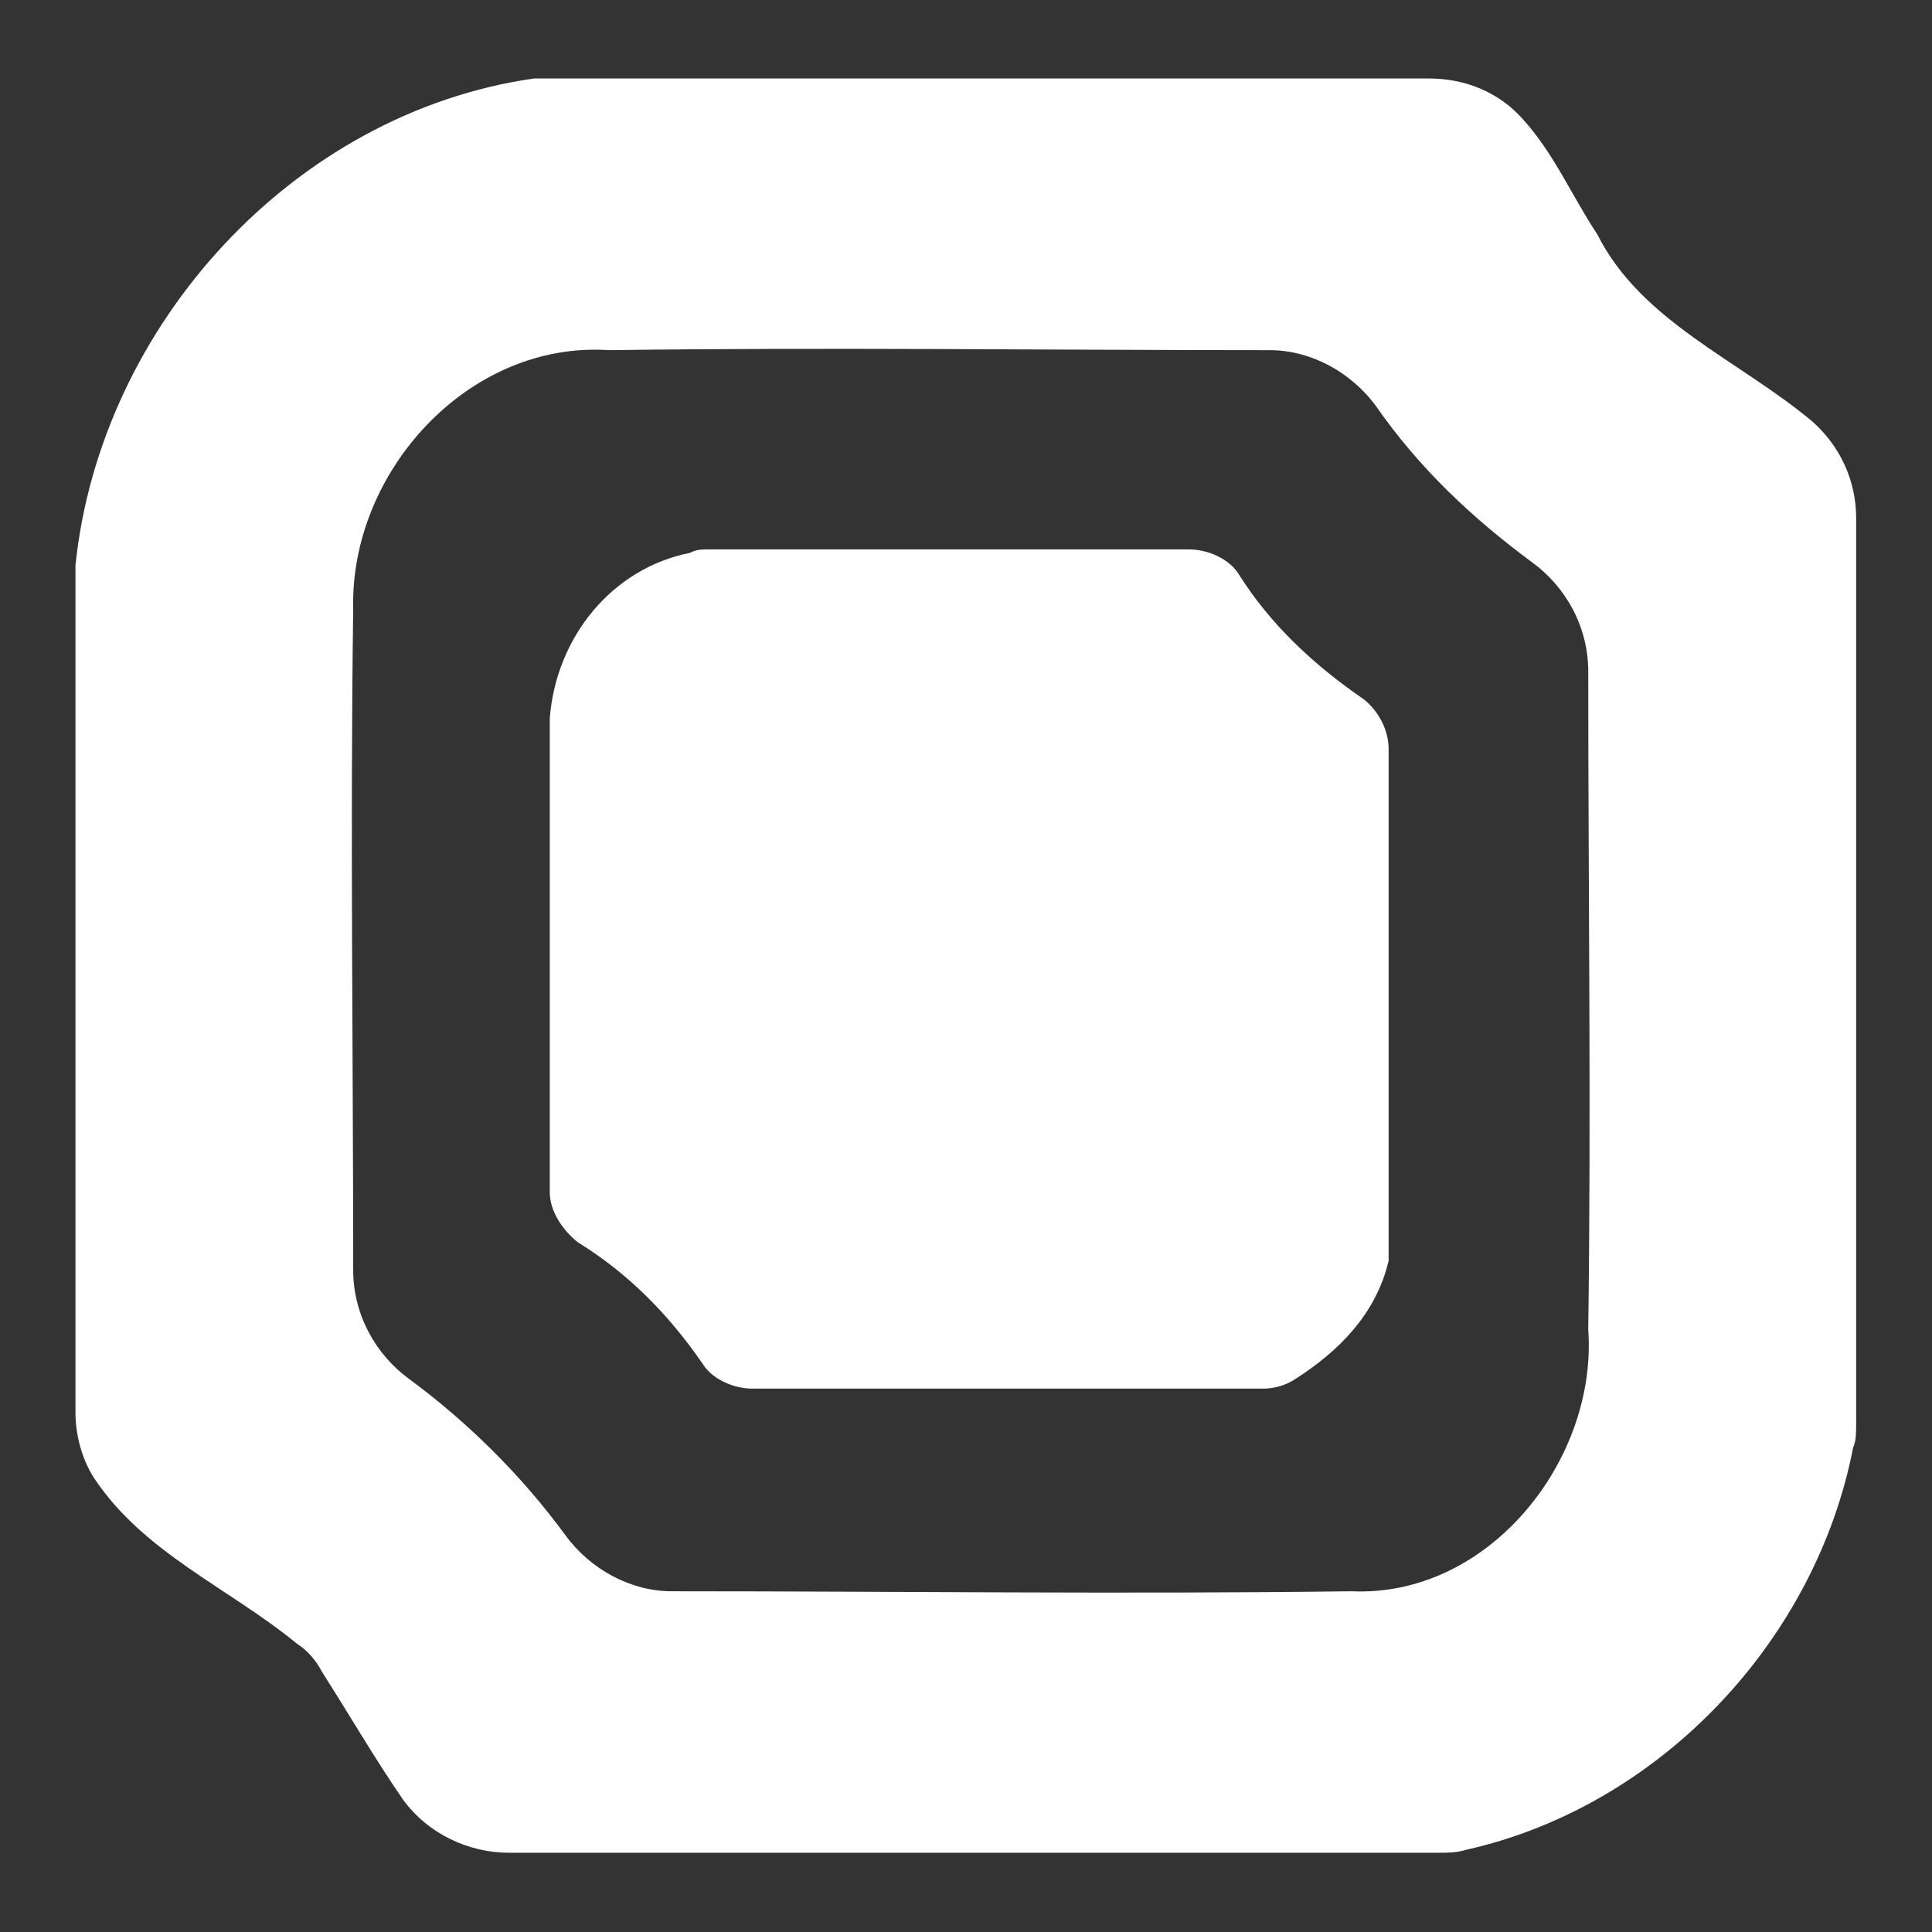
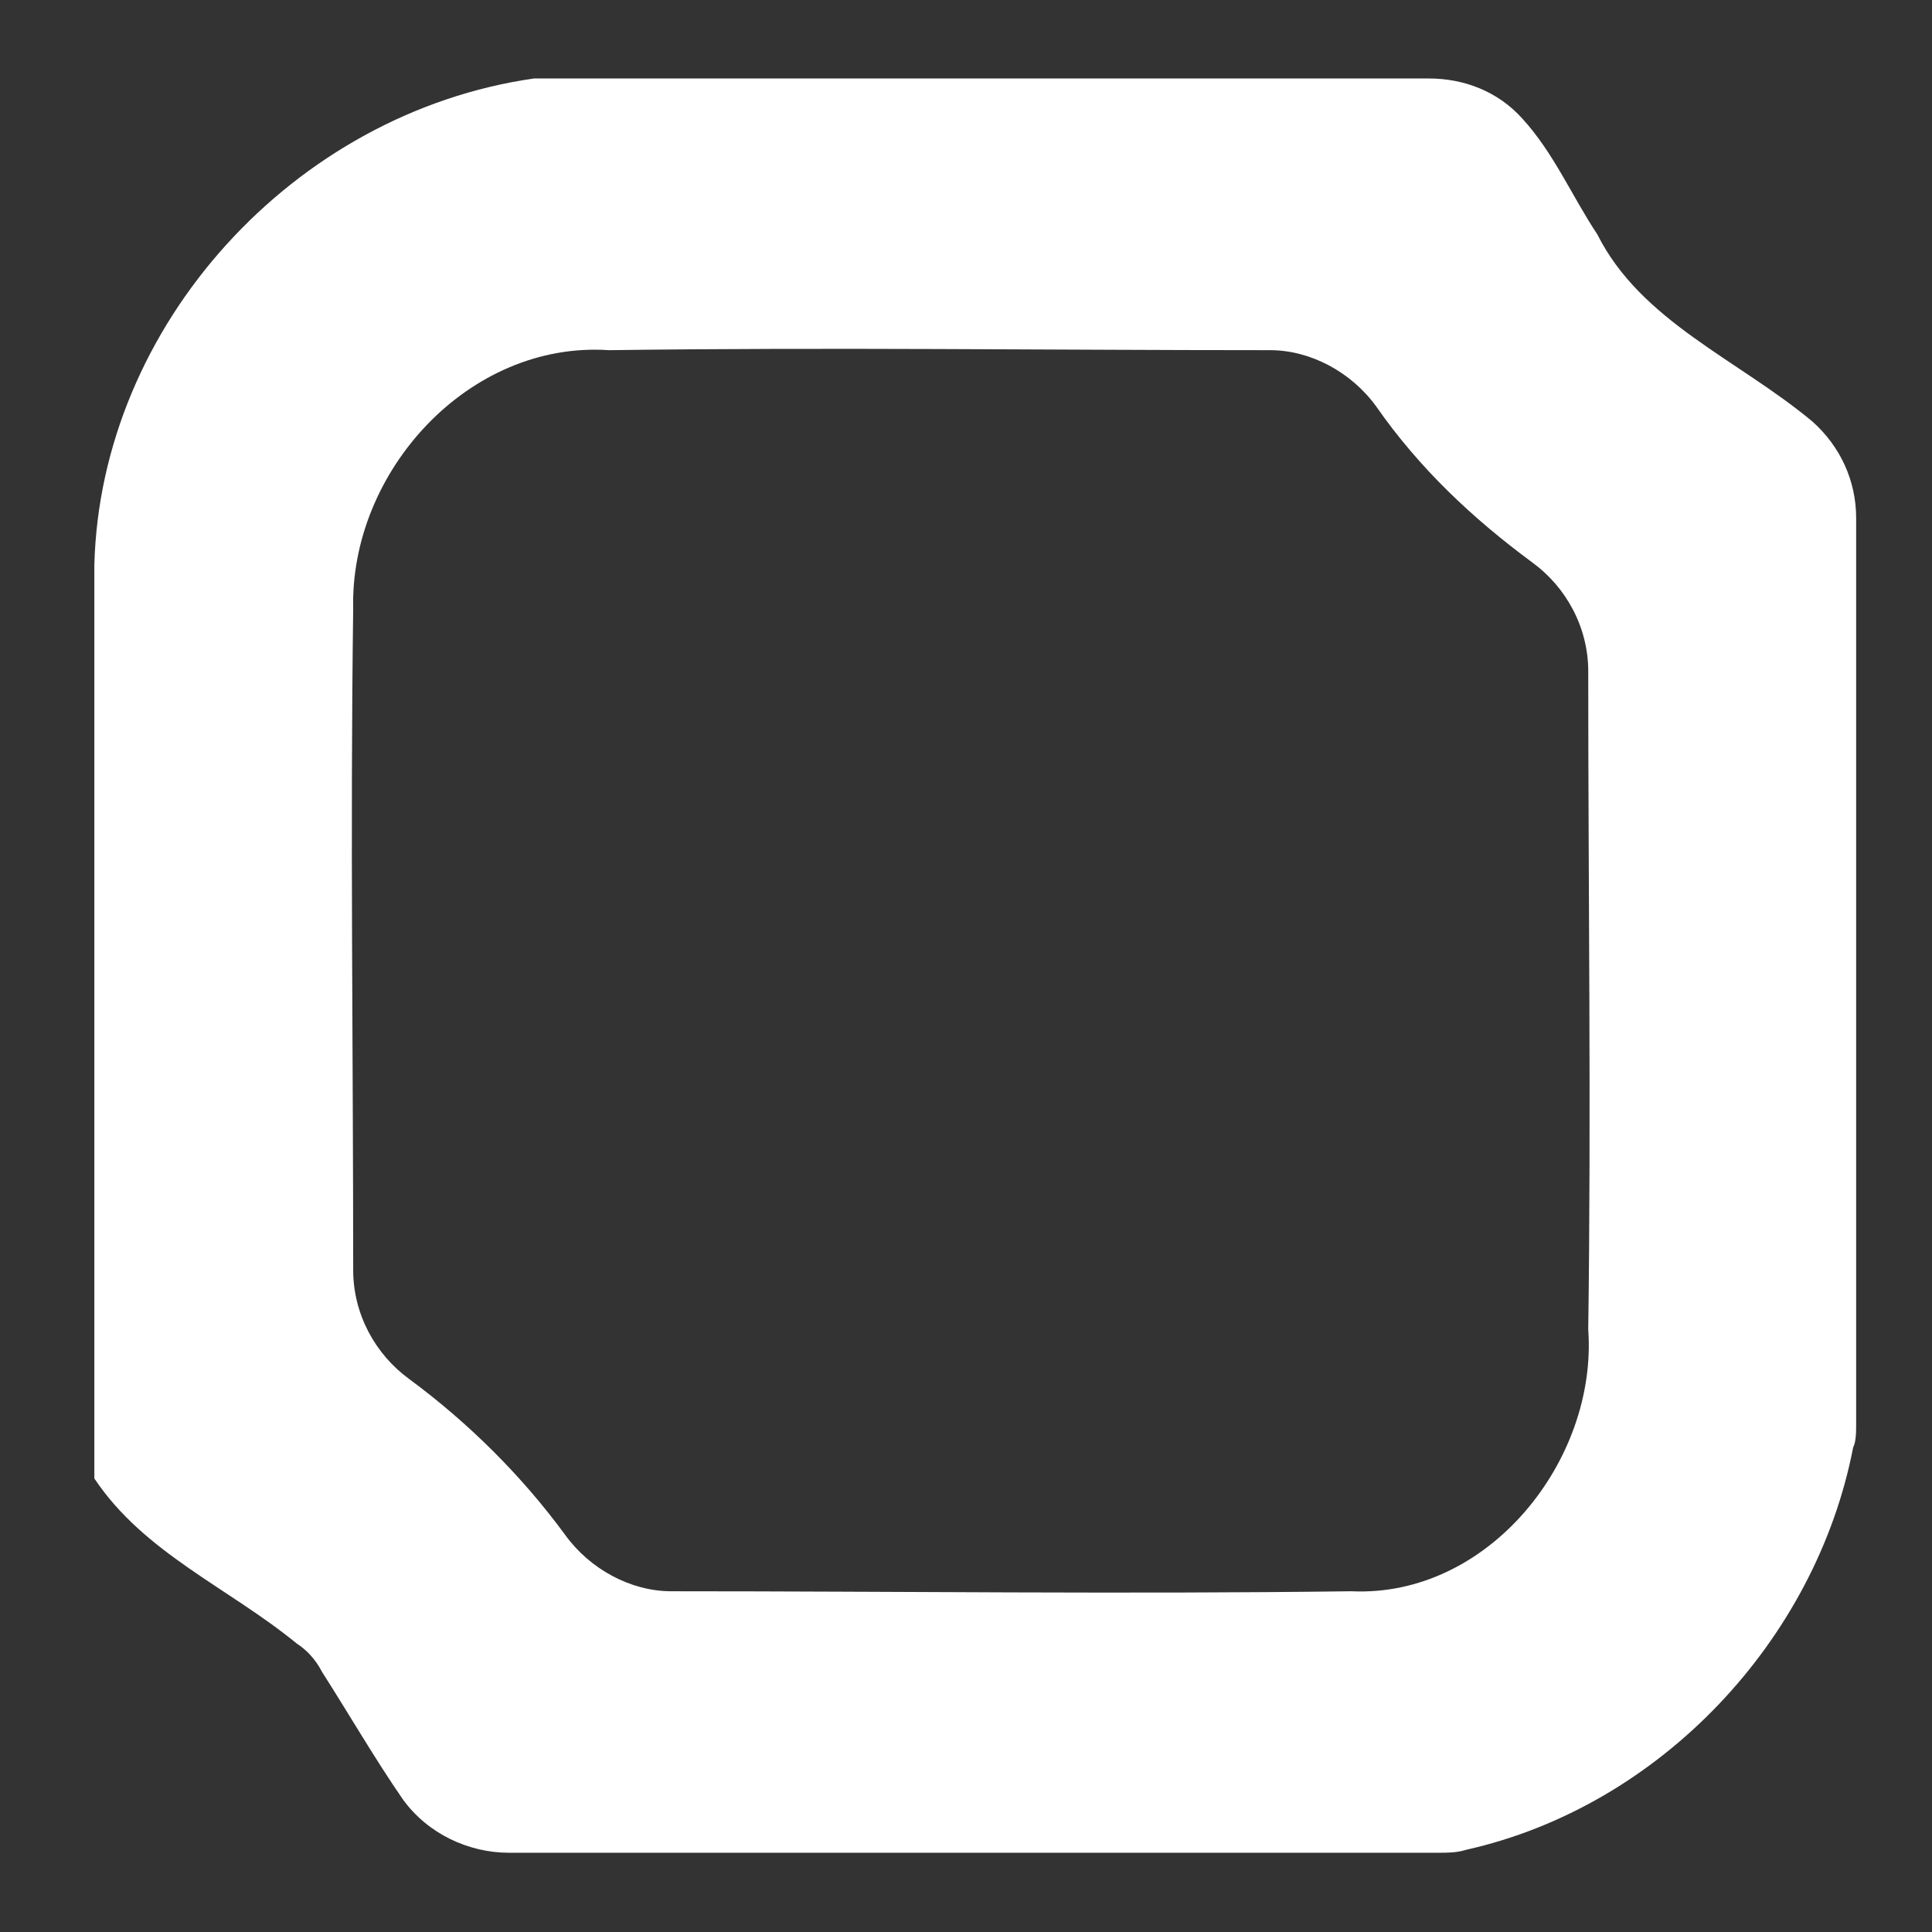
<svg xmlns="http://www.w3.org/2000/svg" version="1.1" id="Layer_1" x="0px" y="0px" viewBox="0 0 512 512" style="enable-background:new 0 0 512 512;" xml:space="preserve">
  <rect x="0" y="0" width="512" height="512" fill="#333333" stroke="none" />
  <style type="text/css">
	.st0{fill:#FFFFFF;}
</style>
  <g>
    <g id="_x23_000000ff_00000155850177160897033970000013860764261819053723_">
-       <path class="st0" d="M141.5,20.8h237.2c9.1,0,18.2,3.3,24.8,10.7c8.3,9.1,13.2,20.7,19.8,30.6c11.6,23.1,37.2,33.1,57,49.6    c7.4,6.6,11.6,15.7,11.6,25.6v239.7c0,2.5,0,5-0.8,6.6c-9.9,51.2-51.2,95.1-102.5,106.6c-2.5,0.8-5,0.8-7.4,0.8H134.9    c-10.7,0-21.5-5-28.1-14.1c-7.4-10.7-14.1-22.3-21.5-33.9c-1.7-3.3-4.1-5.8-6.6-7.4c-18.2-14.9-40.5-24-53.7-43.8    c-3.3-5-5-11.6-5-17.4V153.1c0-0.8,0-2.5,0-3.3C26.6,86.1,77.9,29.9,141.5,20.8 M93.6,161.4c-0.8,58.7,0,117.4,0,175.2    c0,11.6,5.8,22.3,14.9,28.9c15.7,11.6,29.8,25.6,41.3,41.3c6.6,9.1,17.4,14.9,28.1,14.9c60.3,0,119.9,0.8,180.2,0    c36.4,1.7,65.3-34.7,62.8-69.4c0.8-57.9,0-115.7,0-174.4c0-11.6-5.8-22.3-14.9-28.9c-15.7-11.6-29.8-24.8-41.3-41.3    c-6.6-9.1-17.4-14.9-28.1-14.9c-58.7,0-116.6-0.8-175.2,0C124.2,90.3,92.7,125,93.6,161.4z" />
+       <path class="st0" d="M141.5,20.8h237.2c9.1,0,18.2,3.3,24.8,10.7c8.3,9.1,13.2,20.7,19.8,30.6c11.6,23.1,37.2,33.1,57,49.6    c7.4,6.6,11.6,15.7,11.6,25.6v239.7c0,2.5,0,5-0.8,6.6c-9.9,51.2-51.2,95.1-102.5,106.6c-2.5,0.8-5,0.8-7.4,0.8H134.9    c-10.7,0-21.5-5-28.1-14.1c-7.4-10.7-14.1-22.3-21.5-33.9c-1.7-3.3-4.1-5.8-6.6-7.4c-18.2-14.9-40.5-24-53.7-43.8    V153.1c0-0.8,0-2.5,0-3.3C26.6,86.1,77.9,29.9,141.5,20.8 M93.6,161.4c-0.8,58.7,0,117.4,0,175.2    c0,11.6,5.8,22.3,14.9,28.9c15.7,11.6,29.8,25.6,41.3,41.3c6.6,9.1,17.4,14.9,28.1,14.9c60.3,0,119.9,0.8,180.2,0    c36.4,1.7,65.3-34.7,62.8-69.4c0.8-57.9,0-115.7,0-174.4c0-11.6-5.8-22.3-14.9-28.9c-15.7-11.6-29.8-24.8-41.3-41.3    c-6.6-9.1-17.4-14.9-28.1-14.9c-58.7,0-116.6-0.8-175.2,0C124.2,90.3,92.7,125,93.6,161.4z" />
    </g>
    <g id="_x23_000000ff_00000008845157650972756610000005489687574363342489_">
-       <path class="st0" d="M187,145.6h128.1c5,0,10.7,2.5,13.2,6.6c8.3,13.2,19.8,24,33.1,33.1c4.1,3.3,6.6,8.3,6.6,13.2V330    c0,1.7,0,2.5,0,4.1c-3.3,14.1-13.2,24-24.8,31.4c-2.5,1.7-5.8,2.5-8.3,2.5H199.4c-5,0-10.7-2.5-13.2-6.6    c-9.1-13.2-19.8-24-33.1-32.2c-4.1-3.3-7.4-8.3-7.4-13.2V190.3c1.7-21.5,16.5-39.7,37.2-43.8C184.5,145.6,186.2,145.6,187,145.6z" />
-     </g>
+       </g>
  </g>
</svg>